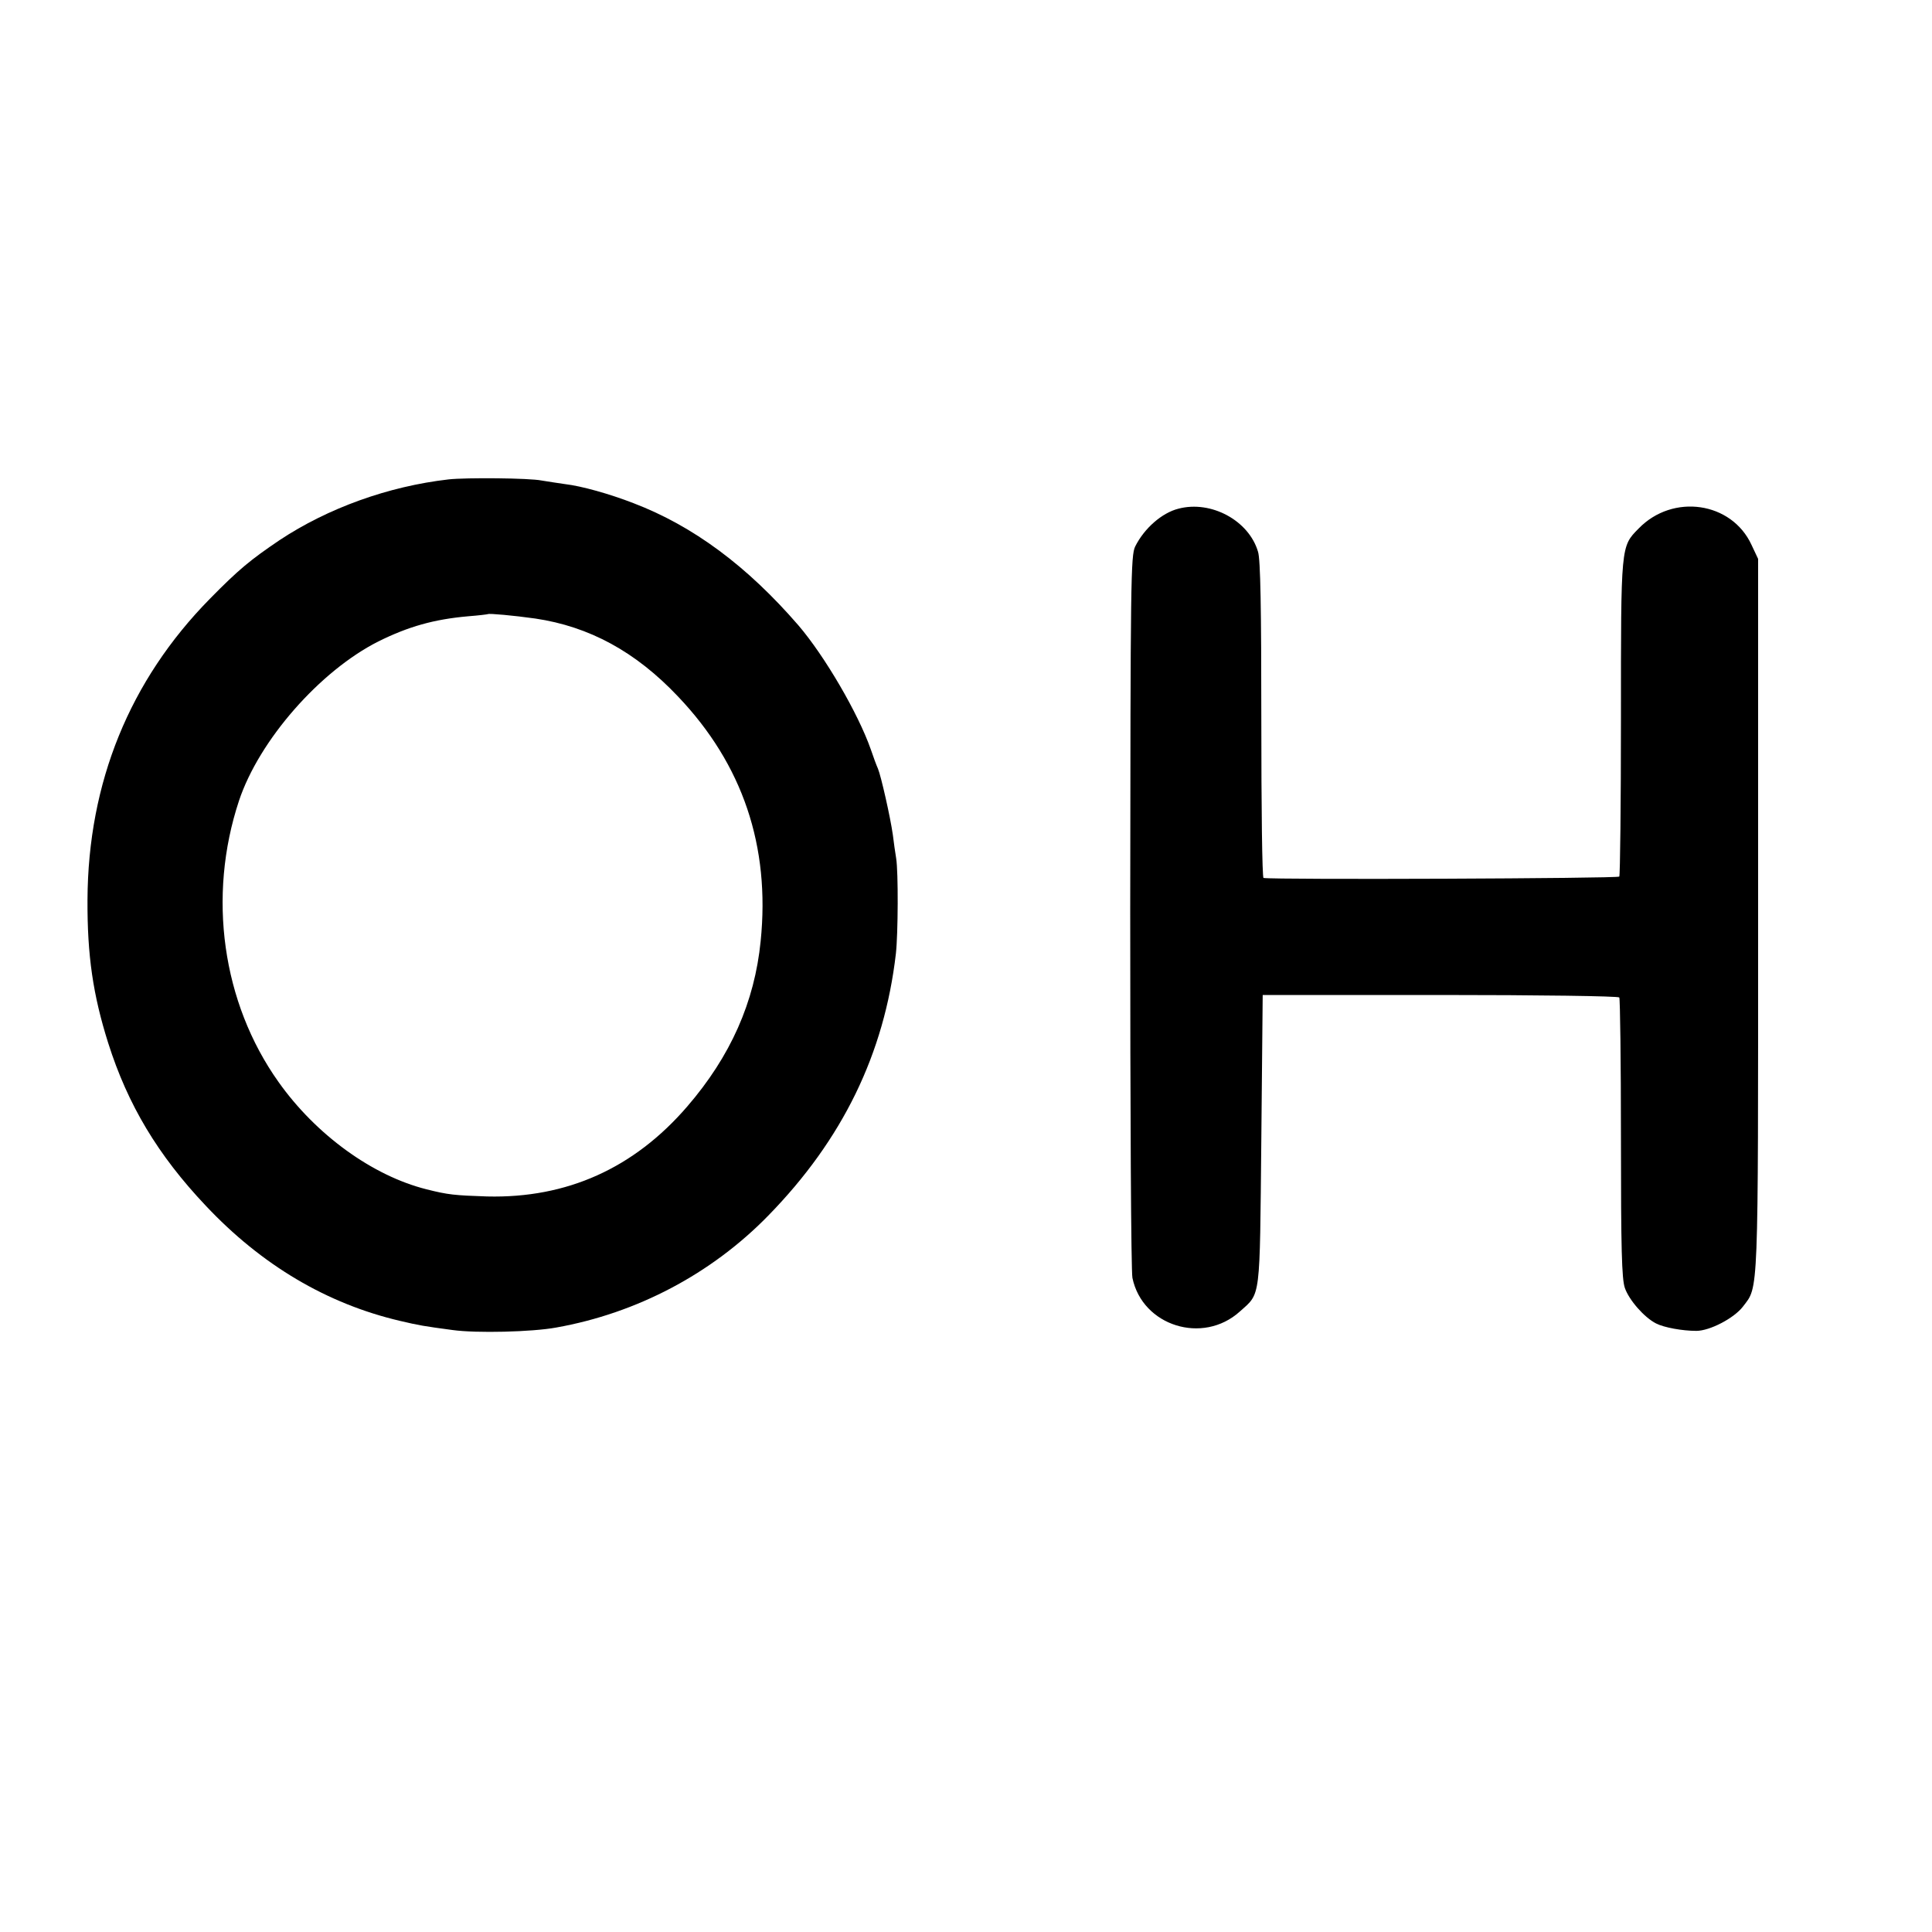
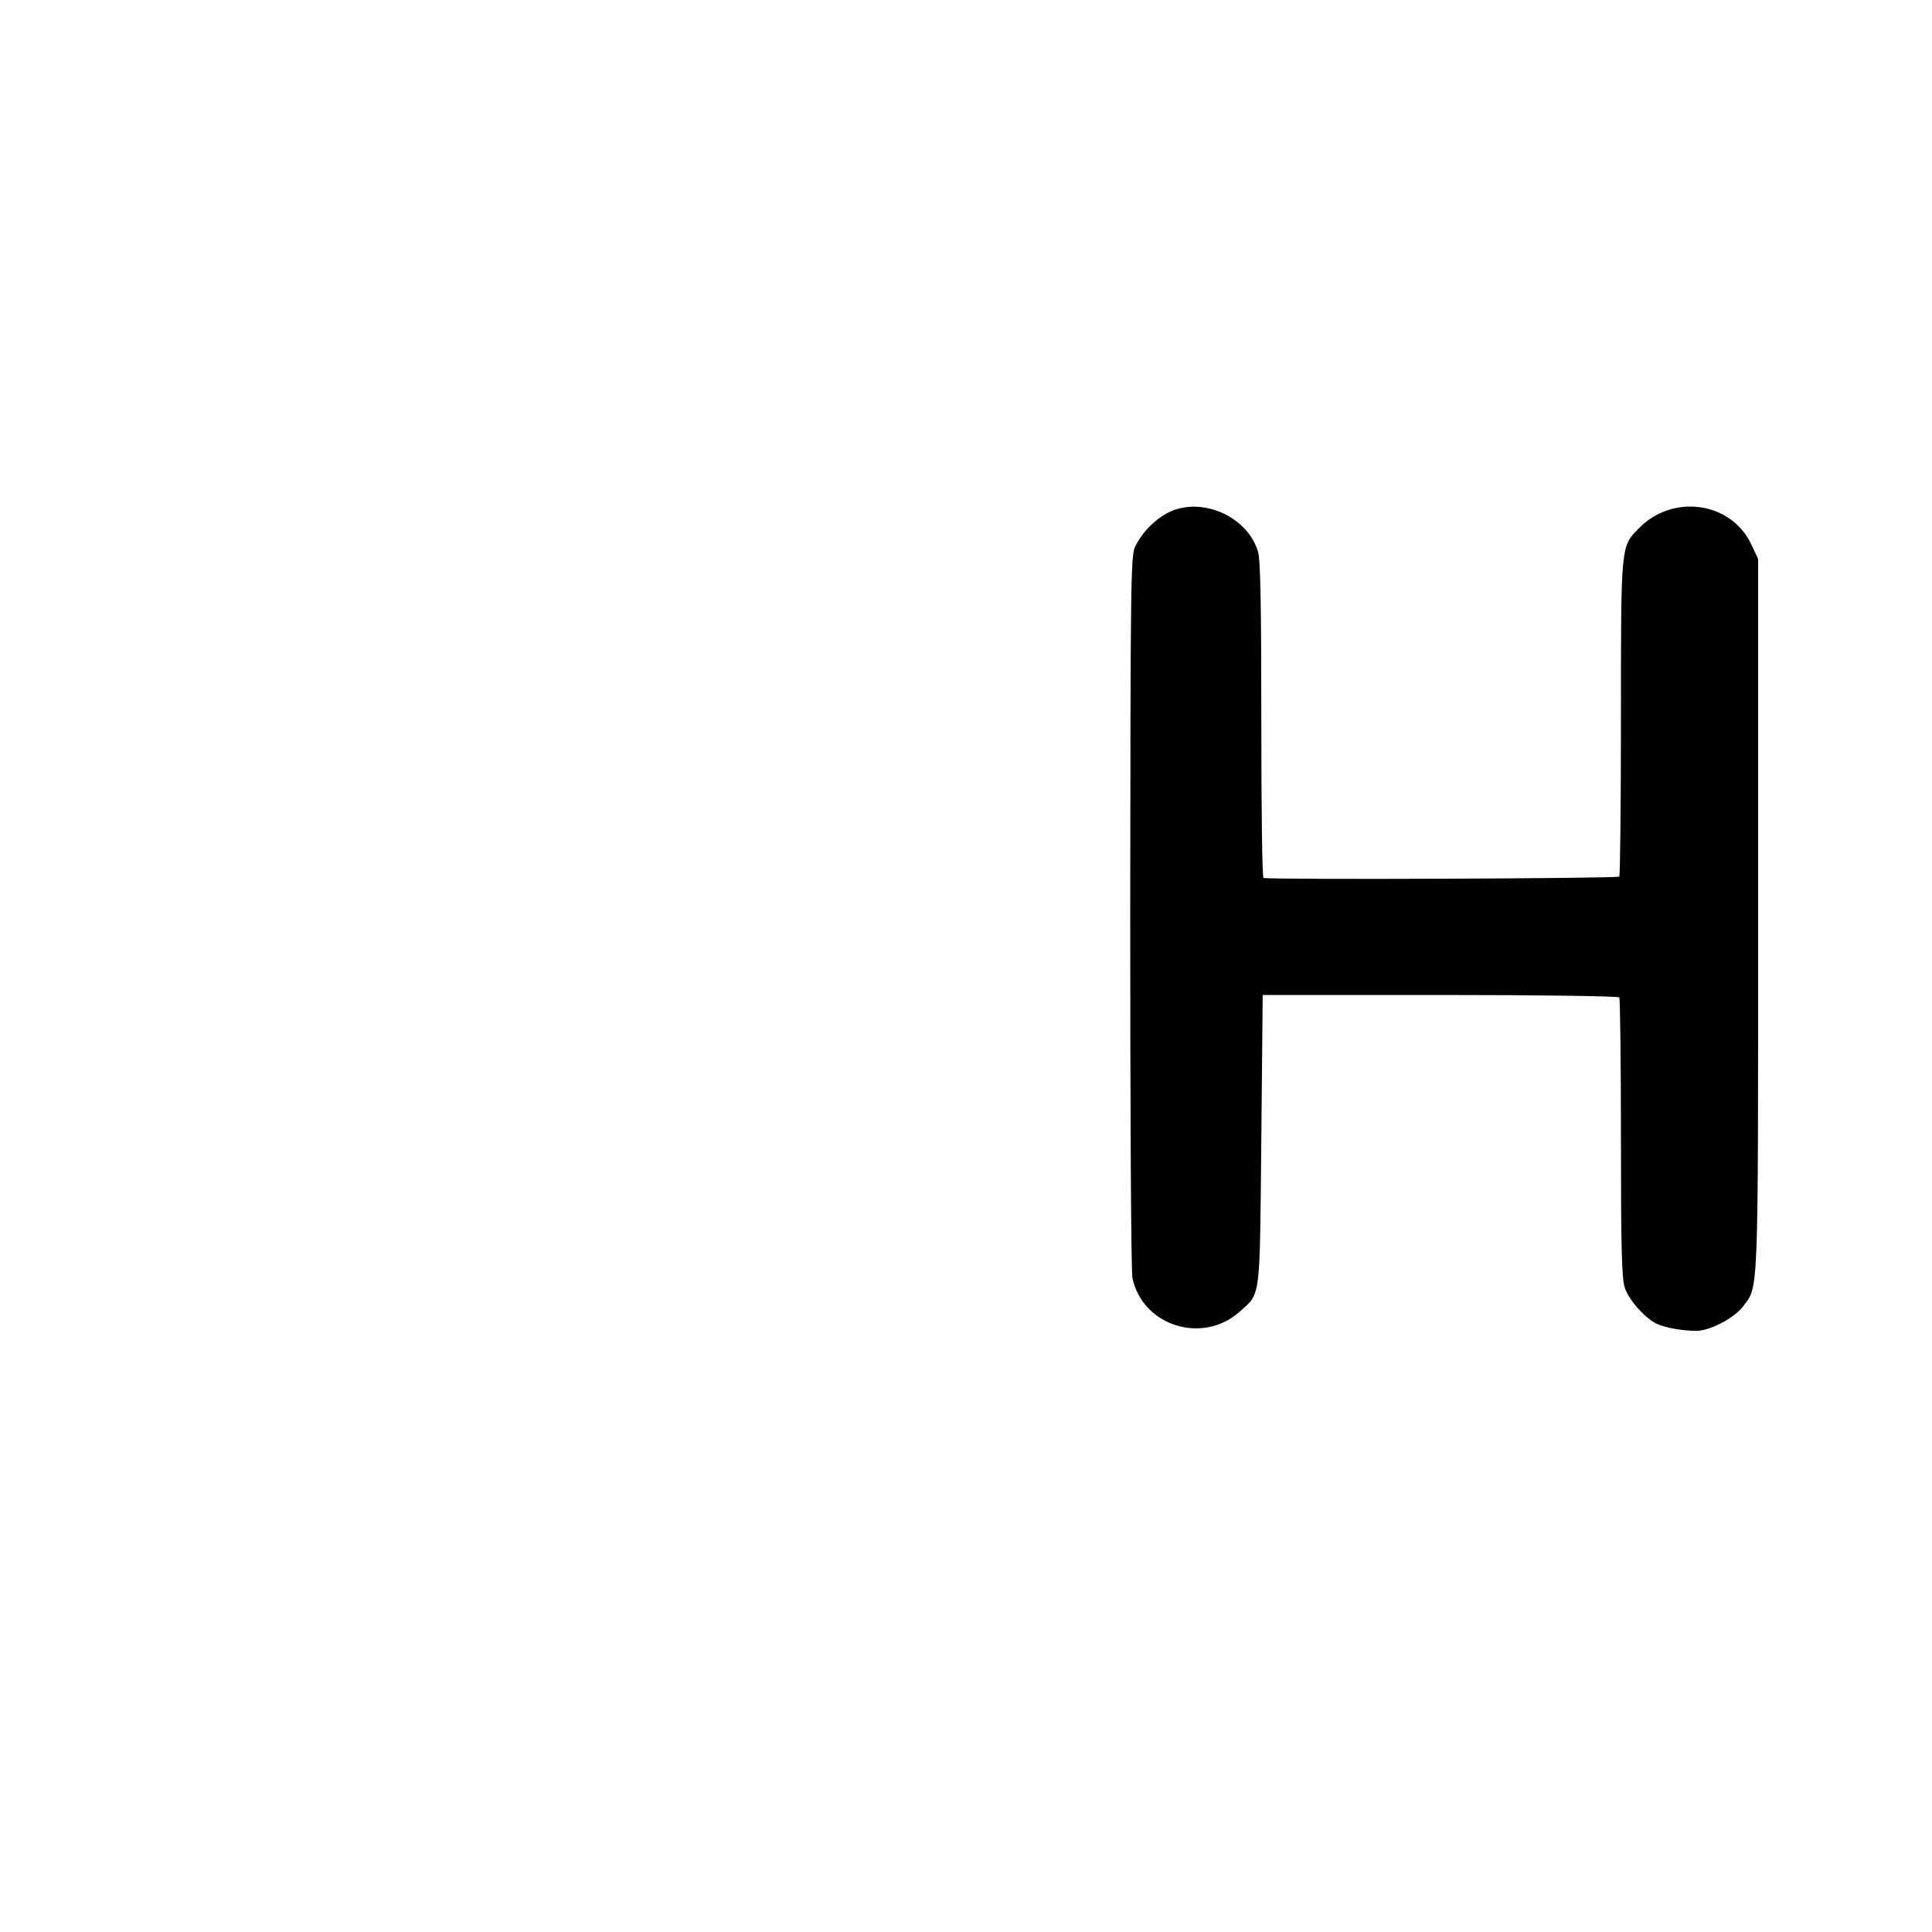
<svg xmlns="http://www.w3.org/2000/svg" version="1.0" width="700pt" height="700pt" viewBox="0 0 700 700" preserveAspectRatio="xMidYMid meet">
  <g transform="translate(0,700) scale(0.1,-0.1)" fill="#000000" stroke="none">
-     <path d="M1625 5263 c-218 -25 -437 -104 -612 -220 -105 -71 -148 -106 -253 -213 -290 -295 -441 -665 -443 -1090 -1 -202 20 -345 75 -519 71 -224 180 -406 353 -589 203 -216 440 -356 705 -418 68 -16 85 -19 190 -33 86 -12 288 -7 375 9 293 52 563 195 768 405 270 276 421 587 463 950 8 72 9 296 1 345 -3 19 -9 58 -12 85 -9 64 -43 214 -54 240 -5 11 -17 43 -26 70 -46 131 -167 338 -262 449 -186 215 -381 360 -598 443 -88 34 -188 62 -248 69 -22 3 -60 9 -85 13 -43 9 -274 11 -337 4z m314 -504 c196 -29 364 -120 518 -283 234 -246 334 -542 299 -886 -22 -221 -109 -417 -266 -599 -193 -224 -436 -333 -725 -326 -118 4 -141 6 -220 26 -195 49 -400 197 -536 389 -204 287 -258 672 -143 1019 73 219 293 470 505 577 109 54 201 80 324 91 39 3 71 7 73 8 4 3 93 -5 171 -16z" />
    <path d="M4270 5157 c-60 -15 -124 -71 -157 -137 -16 -33 -17 -119 -18 -1320 0 -740 3 -1304 8 -1330 36 -174 255 -243 389 -122 77 69 72 36 78 622 l5 525 643 0 c354 0 646 -4 649 -9 3 -4 6 -234 6 -510 0 -402 3 -509 14 -542 15 -44 70 -107 113 -129 29 -15 96 -27 146 -27 49 0 137 46 169 88 57 75 55 18 55 1418 l0 1291 -24 51 c-72 156 -285 187 -409 59 -65 -66 -64 -59 -64 -686 0 -312 -3 -570 -6 -575 -4 -7 -1250 -12 -1289 -5 -5 0 -8 258 -8 572 0 405 -3 583 -12 610 -33 113 -170 187 -288 156z" />
  </g>
</svg>